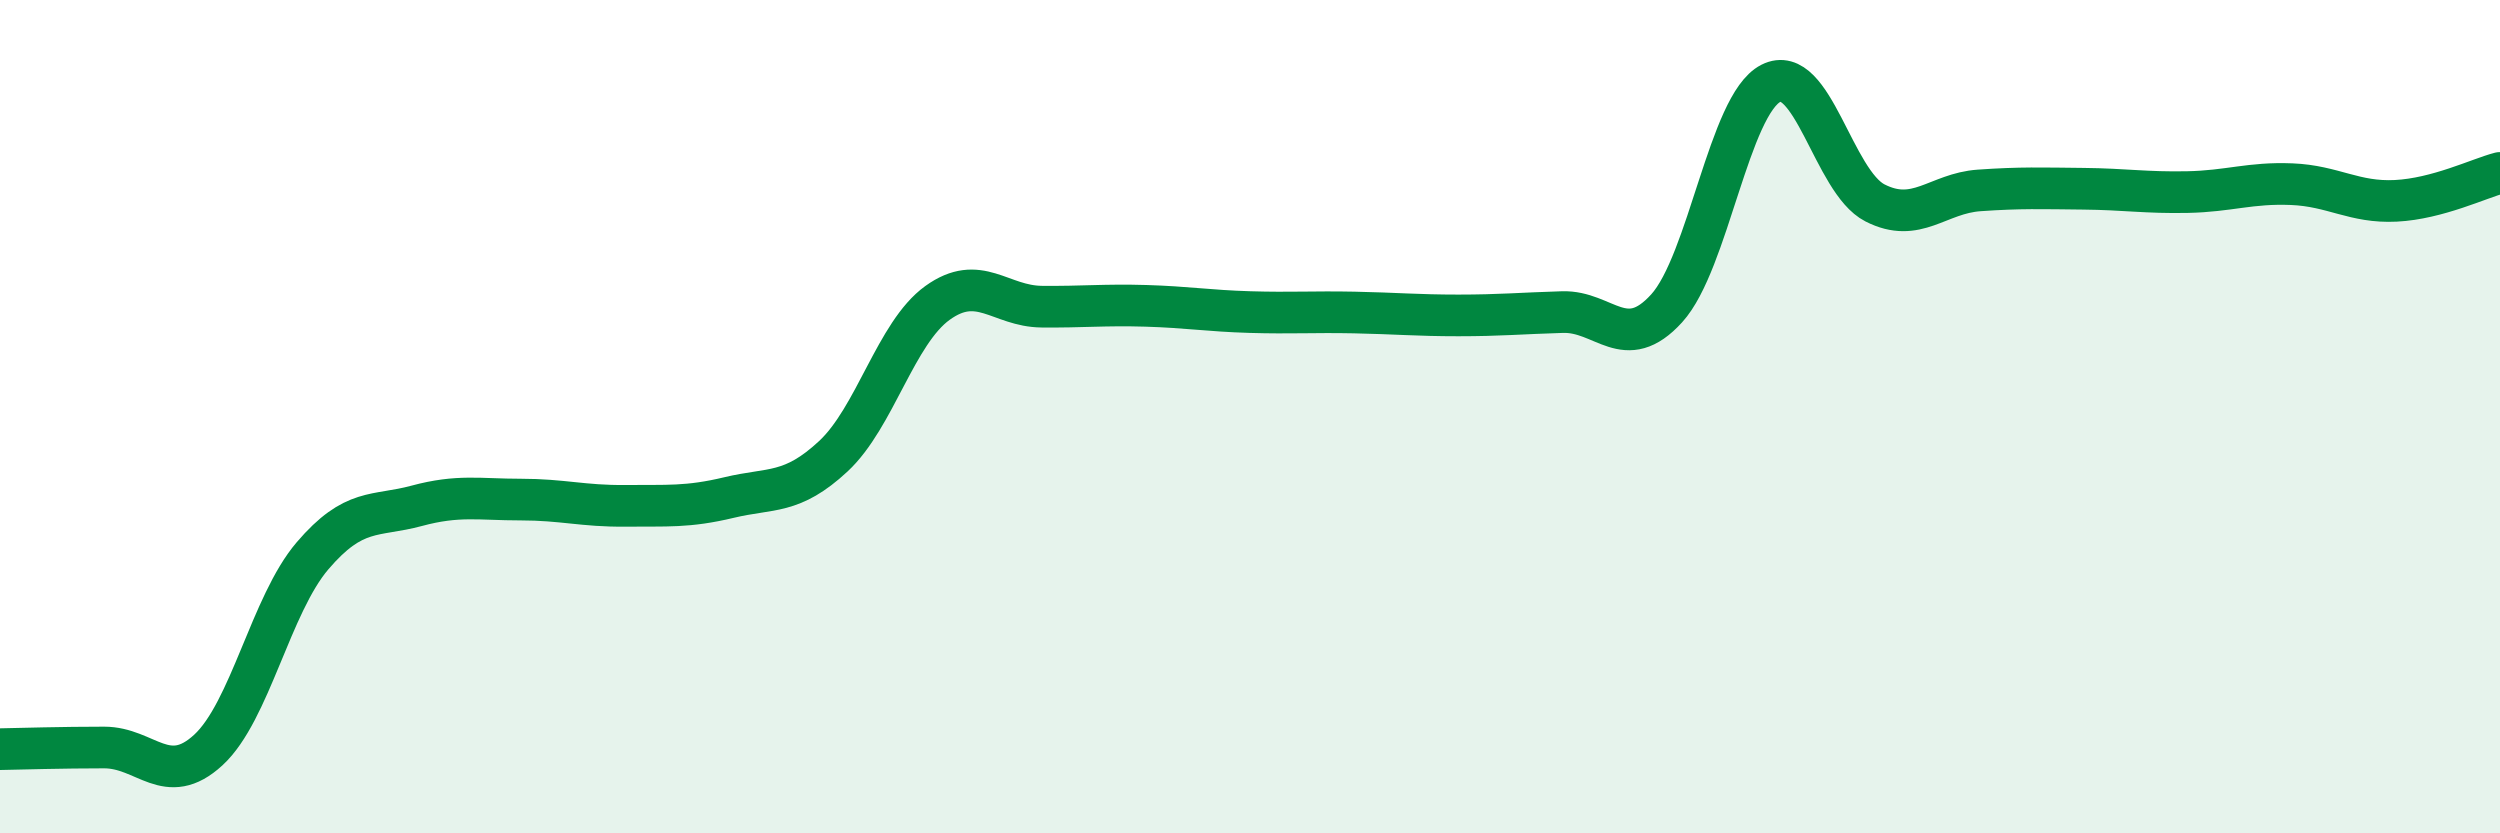
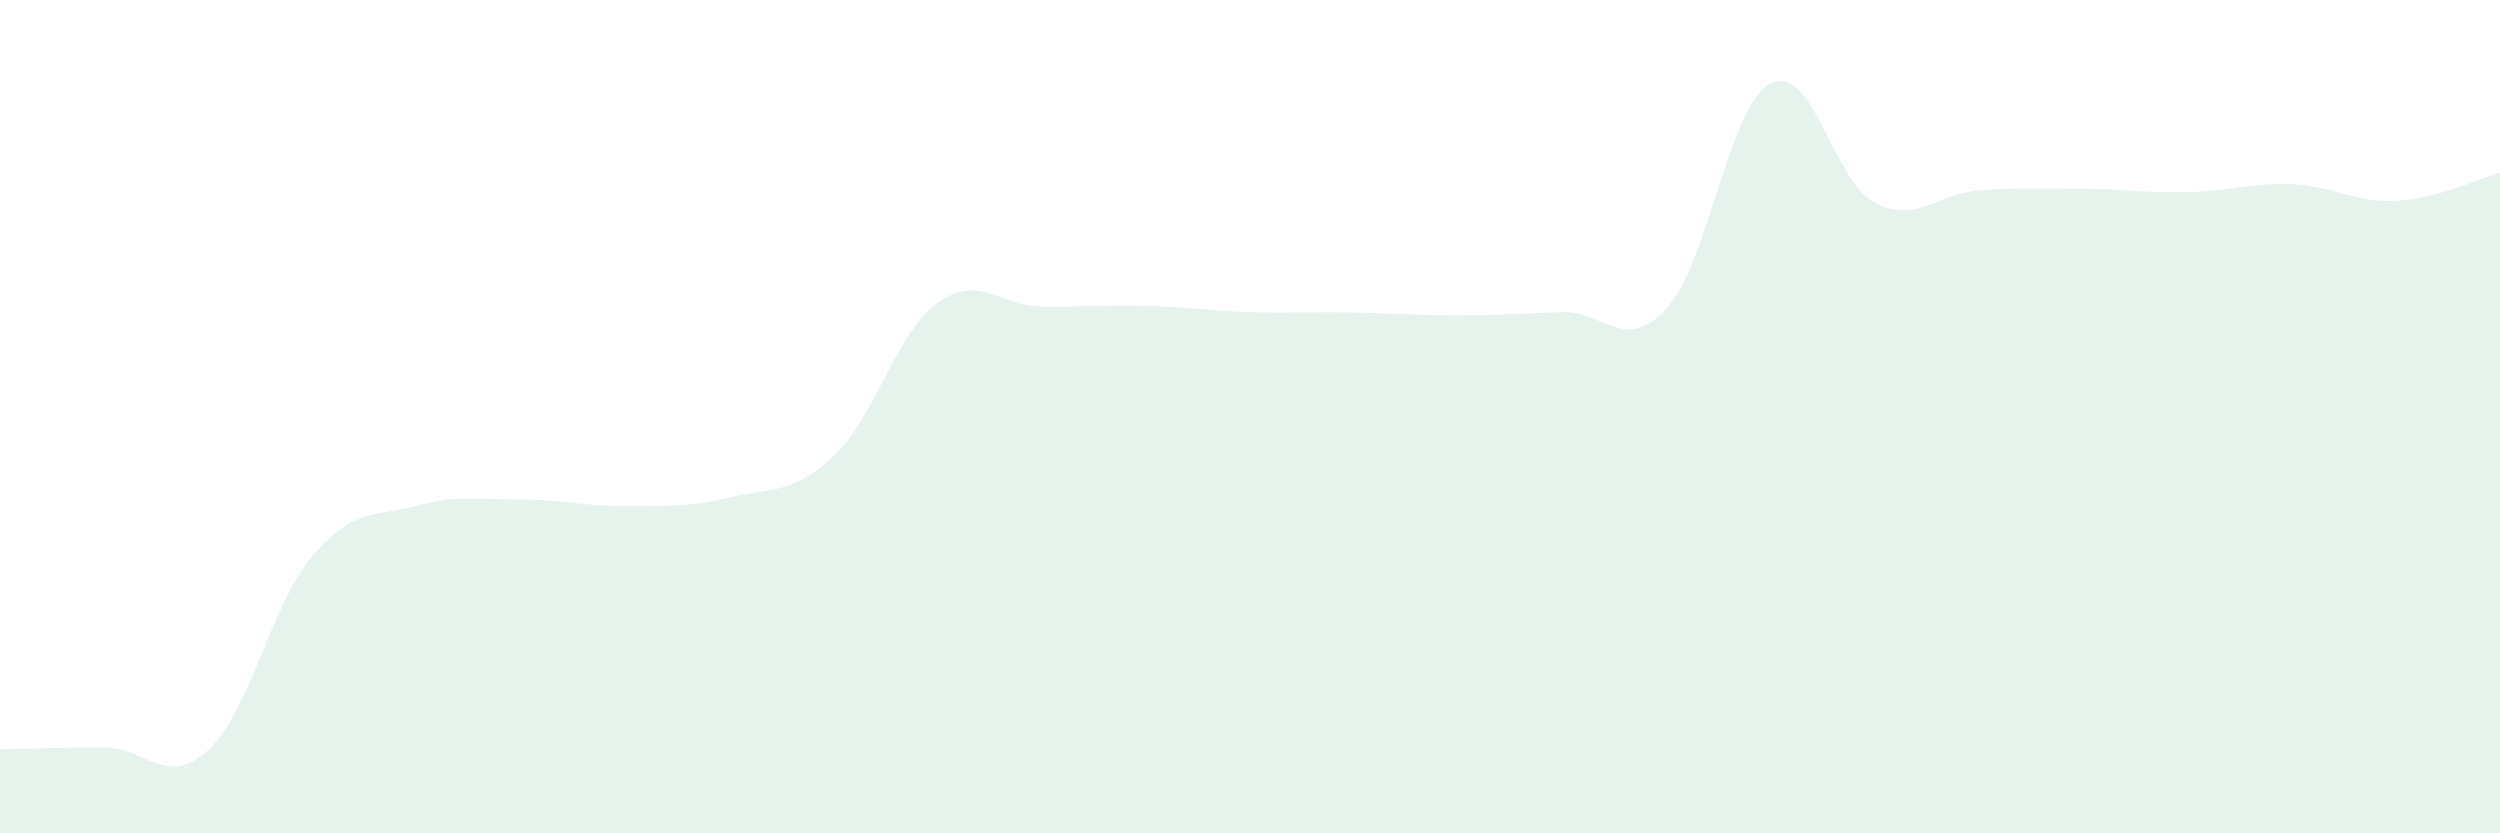
<svg xmlns="http://www.w3.org/2000/svg" width="60" height="20" viewBox="0 0 60 20">
-   <path d="M 0,17.98 C 0.5,17.97 1.5,17.94 2.5,17.94 C 3.5,17.94 4,18.92 5,18 C 6,17.08 6.5,14.51 7.5,13.34 C 8.5,12.17 9,12.41 10,12.14 C 11,11.87 11.5,11.99 12.5,11.99 C 13.5,11.99 14,12.15 15,12.14 C 16,12.13 16.5,12.18 17.5,11.94 C 18.5,11.7 19,11.88 20,10.95 C 21,10.02 21.5,7.99 22.5,7.27 C 23.5,6.55 24,7.35 25,7.36 C 26,7.37 26.5,7.31 27.5,7.34 C 28.5,7.37 29,7.46 30,7.49 C 31,7.52 31.5,7.48 32.5,7.5 C 33.5,7.52 34,7.57 35,7.57 C 36,7.57 36.5,7.52 37.5,7.49 C 38.5,7.46 39,8.5 40,7.4 C 41,6.3 41.5,2.51 42.5,2 C 43.5,1.49 44,4.36 45,4.87 C 46,5.38 46.5,4.64 47.5,4.57 C 48.5,4.5 49,4.52 50,4.53 C 51,4.54 51.5,4.63 52.5,4.61 C 53.5,4.59 54,4.38 55,4.42 C 56,4.46 56.5,4.87 57.5,4.82 C 58.5,4.77 59.5,4.28 60,4.15L60 20L0 20Z" fill="#008740" opacity="0.1" stroke-linecap="round" stroke-linejoin="round" />
-   <path d="M 0,17.98 C 0.5,17.97 1.5,17.94 2.5,17.94 C 3.5,17.94 4,18.92 5,18 C 6,17.08 6.5,14.51 7.5,13.34 C 8.5,12.17 9,12.41 10,12.14 C 11,11.87 11.5,11.99 12.5,11.99 C 13.5,11.99 14,12.15 15,12.14 C 16,12.13 16.5,12.18 17.5,11.94 C 18.5,11.7 19,11.88 20,10.95 C 21,10.02 21.5,7.99 22.5,7.27 C 23.5,6.55 24,7.35 25,7.36 C 26,7.37 26.5,7.31 27.5,7.34 C 28.5,7.37 29,7.46 30,7.49 C 31,7.52 31.5,7.48 32.5,7.5 C 33.5,7.52 34,7.57 35,7.57 C 36,7.57 36.5,7.52 37.5,7.49 C 38.5,7.46 39,8.5 40,7.4 C 41,6.3 41.5,2.51 42.5,2 C 43.5,1.49 44,4.36 45,4.87 C 46,5.38 46.5,4.64 47.5,4.57 C 48.5,4.5 49,4.52 50,4.53 C 51,4.54 51.5,4.63 52.5,4.61 C 53.5,4.59 54,4.38 55,4.42 C 56,4.46 56.5,4.87 57.5,4.82 C 58.5,4.77 59.5,4.28 60,4.15" stroke="#008740" stroke-width="1" fill="none" stroke-linecap="round" stroke-linejoin="round" />
+   <path d="M 0,17.98 C 0.5,17.97 1.5,17.94 2.5,17.94 C 3.5,17.94 4,18.92 5,18 C 6,17.08 6.5,14.51 7.5,13.34 C 8.5,12.17 9,12.41 10,12.14 C 11,11.87 11.5,11.99 12.5,11.99 C 13.5,11.99 14,12.15 15,12.14 C 16,12.13 16.5,12.18 17.5,11.94 C 18.5,11.7 19,11.88 20,10.95 C 21,10.02 21.5,7.99 22.5,7.27 C 23.5,6.55 24,7.35 25,7.36 C 26,7.37 26.5,7.31 27.5,7.34 C 28.5,7.37 29,7.46 30,7.49 C 31,7.52 31.5,7.48 32.5,7.5 C 33.5,7.52 34,7.57 35,7.57 C 36,7.57 36.5,7.52 37.5,7.49 C 38.5,7.46 39,8.5 40,7.4 C 41,6.3 41.5,2.51 42.5,2 C 43.5,1.49 44,4.36 45,4.87 C 46,5.38 46.5,4.64 47.5,4.57 C 48.5,4.5 49,4.52 50,4.53 C 51,4.54 51.5,4.63 52.5,4.61 C 53.5,4.59 54,4.38 55,4.42 C 56,4.46 56.5,4.87 57.5,4.82 C 58.5,4.77 59.5,4.28 60,4.15L60 20L0 20" fill="#008740" opacity="0.1" stroke-linecap="round" stroke-linejoin="round" />
</svg>